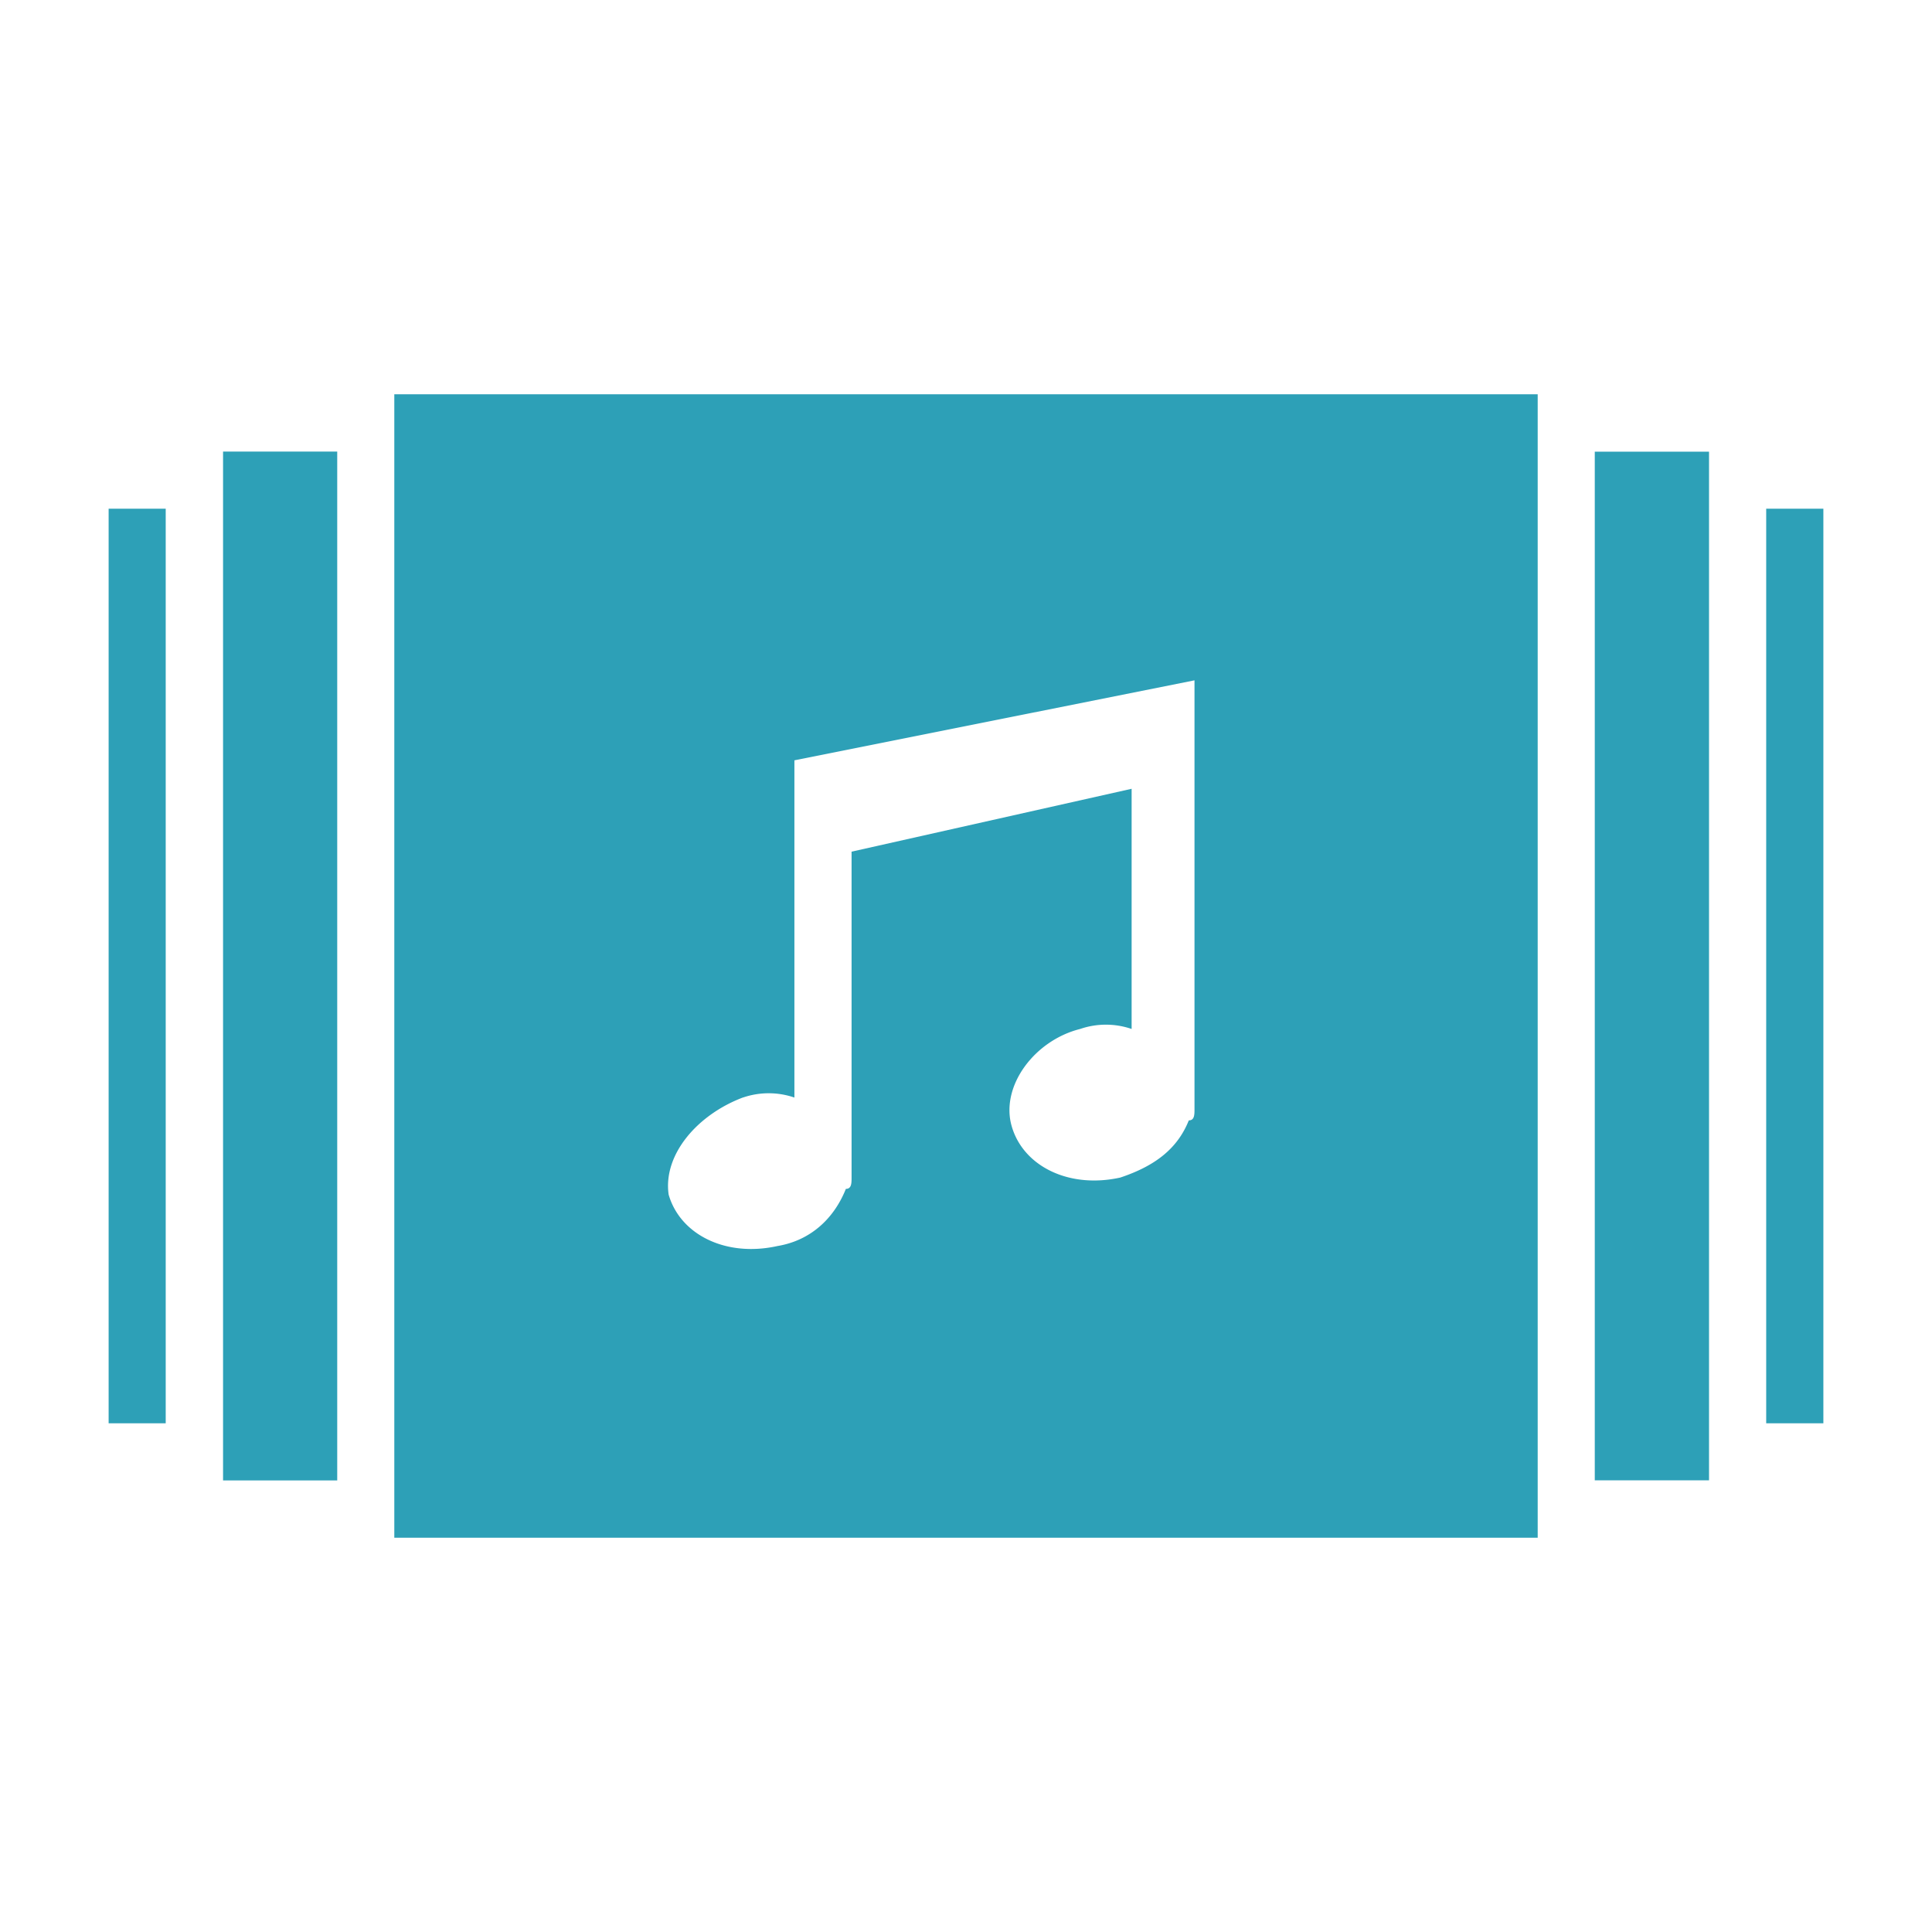
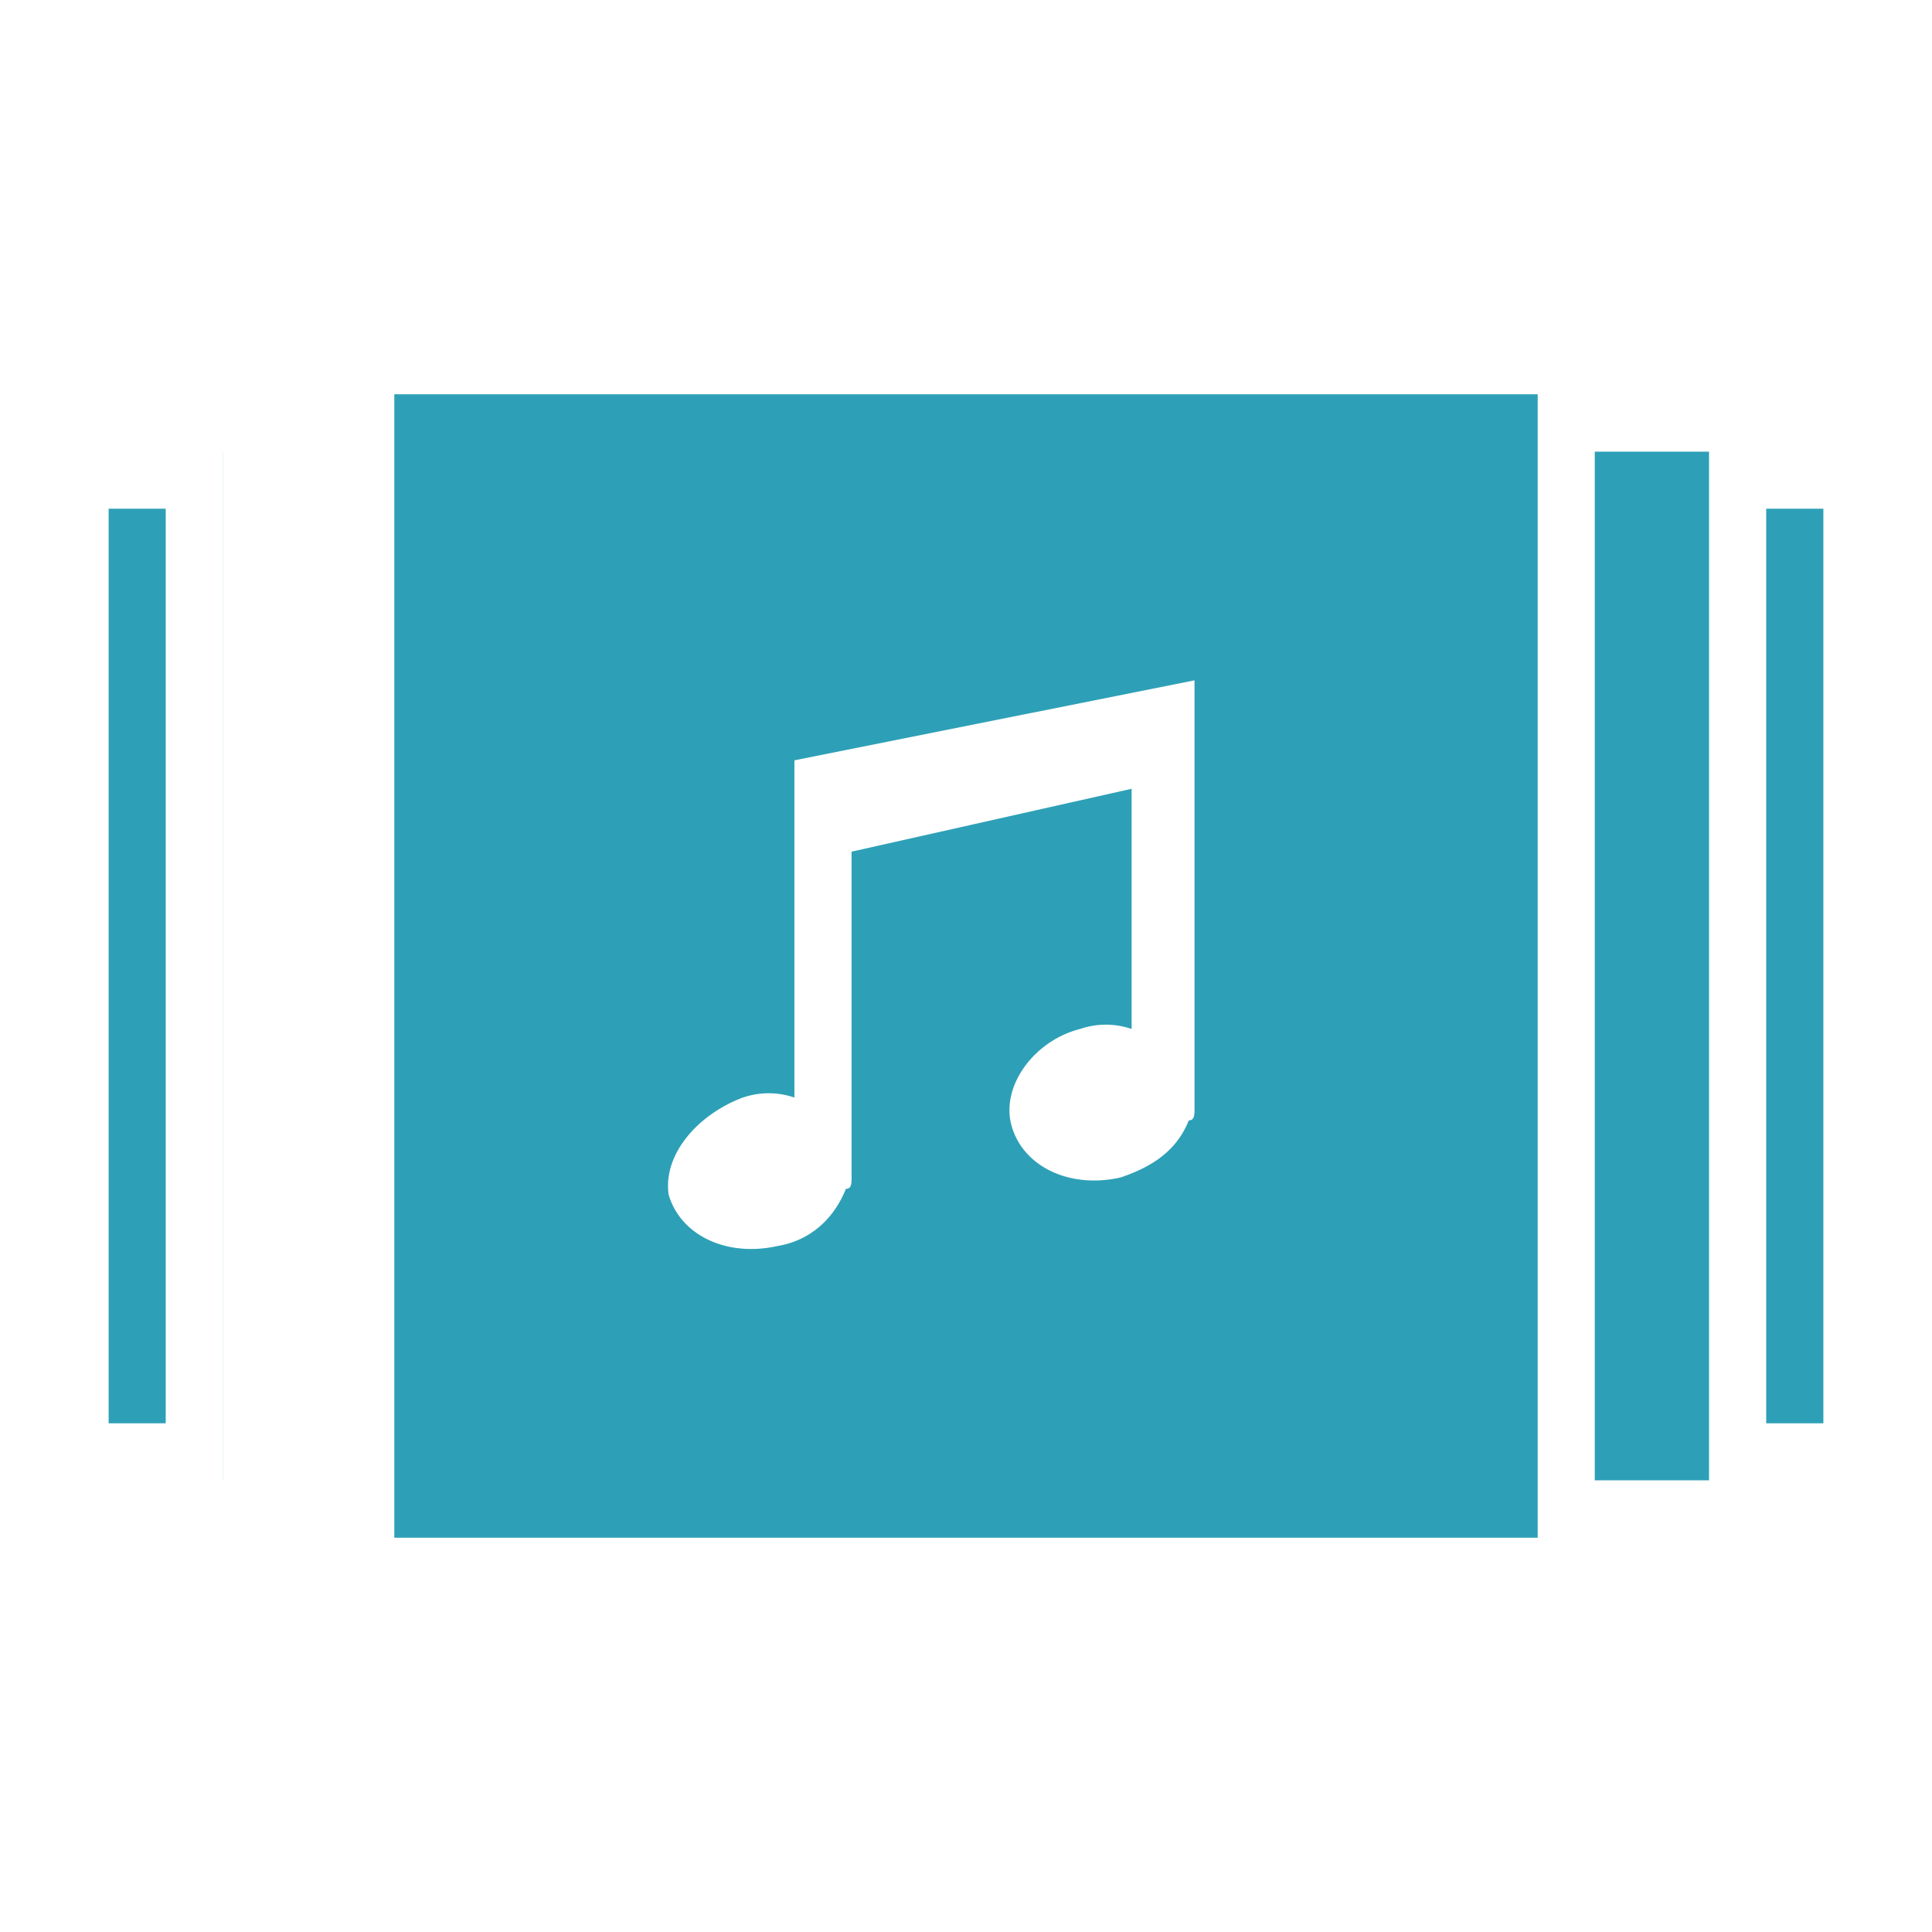
<svg xmlns="http://www.w3.org/2000/svg" viewBox="0 0 22 22">
-   <path fill="#2da0b7" fill-rule="evenodd" d="M2.539 16.858H3.84V5.142H2.54v11.716zM20.112 5.793v10.414h.651V5.793h-.65zM1.237 16.207h.65V5.793h-.65v10.414zm16.923.65h1.301V5.143H18.16v11.716zM4.49 17.51H17.51V4.49H4.49V17.51zm3.97-5.012a.903.903 0 01.586 0v-3.84l4.556-.911v4.881c0 .065 0 .13-.065.13-.13.326-.39.521-.78.651-.586.13-1.107-.13-1.237-.586-.13-.455.26-.976.78-1.106a.903.903 0 01.586 0V8.982l-3.189.716v3.71c0 .065 0 .13-.065.13-.13.326-.39.586-.78.651-.587.13-1.107-.13-1.238-.586-.065-.455.326-.91.847-1.106z" clip-rule="evenodd" />
+   <path fill="#2da0b7" fill-rule="evenodd" d="M2.539 16.858V5.142H2.54v11.716zM20.112 5.793v10.414h.651V5.793h-.65zM1.237 16.207h.65V5.793h-.65v10.414zm16.923.65h1.301V5.143H18.16v11.716zM4.49 17.51H17.51V4.49H4.49V17.51zm3.97-5.012a.903.903 0 01.586 0v-3.84l4.556-.911v4.881c0 .065 0 .13-.065.13-.13.326-.39.521-.78.651-.586.13-1.107-.13-1.237-.586-.13-.455.26-.976.78-1.106a.903.903 0 01.586 0V8.982l-3.189.716v3.71c0 .065 0 .13-.065.13-.13.326-.39.586-.78.651-.587.13-1.107-.13-1.238-.586-.065-.455.326-.91.847-1.106z" clip-rule="evenodd" />
</svg>